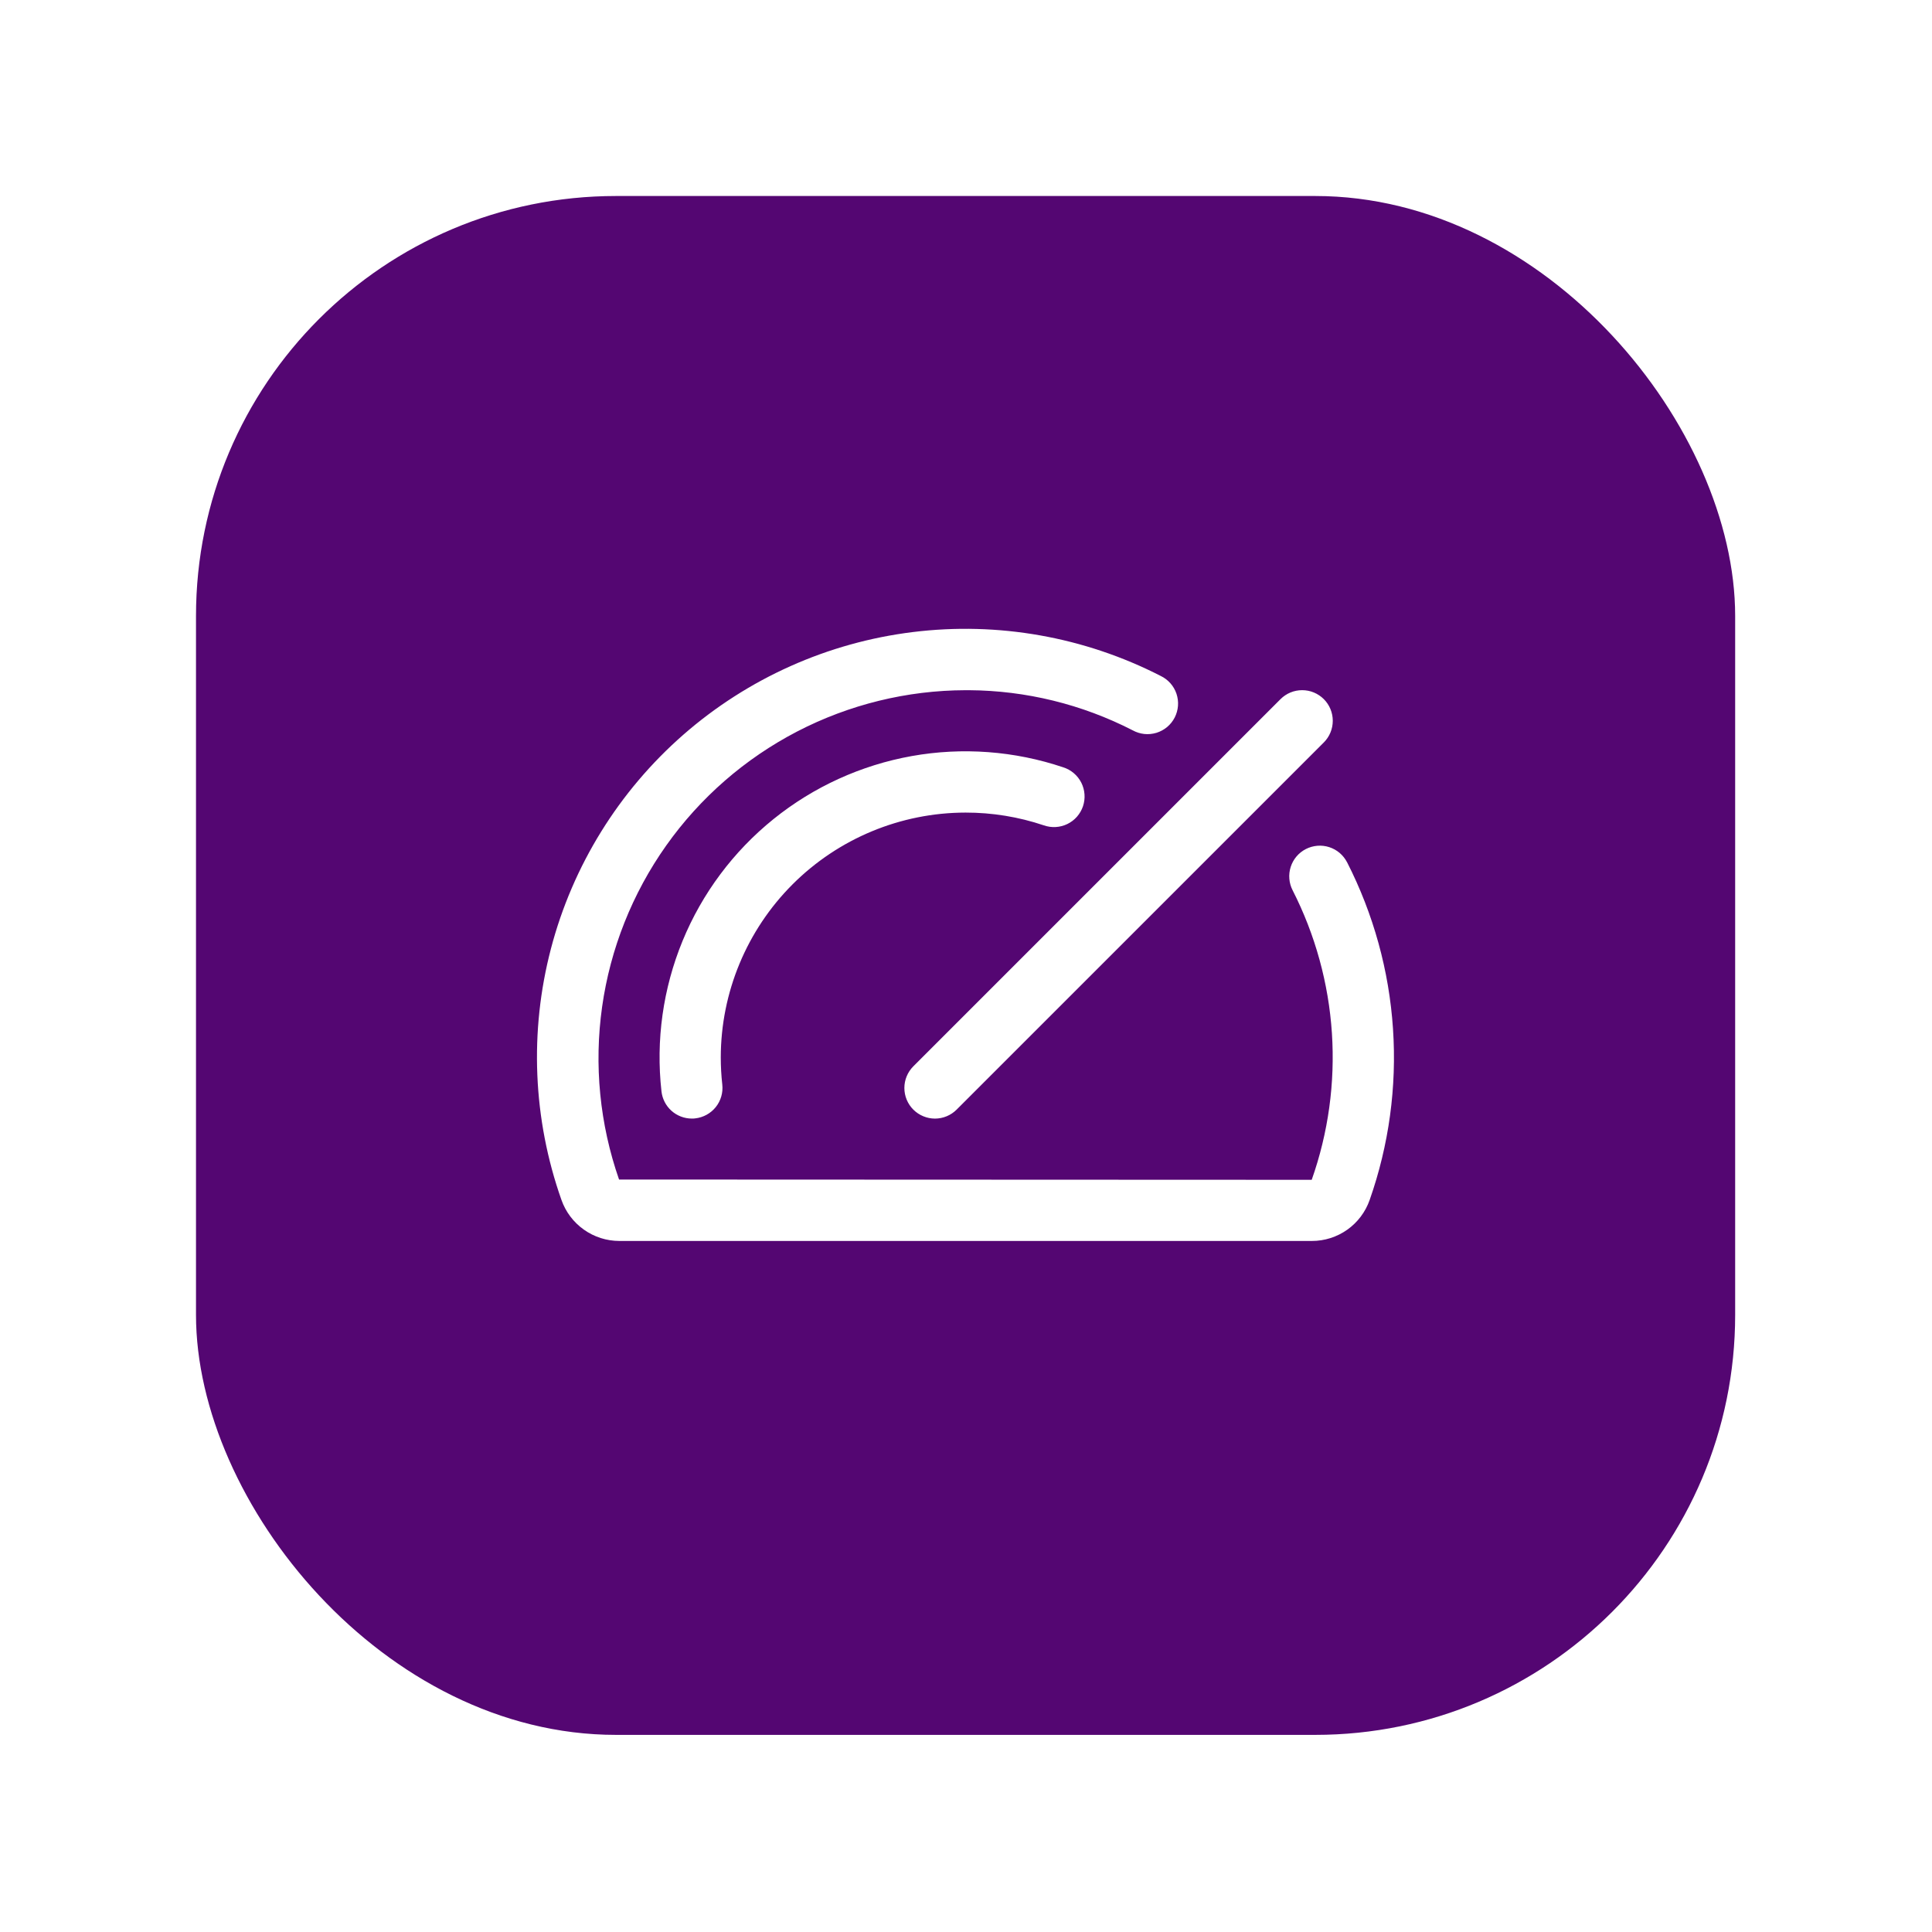
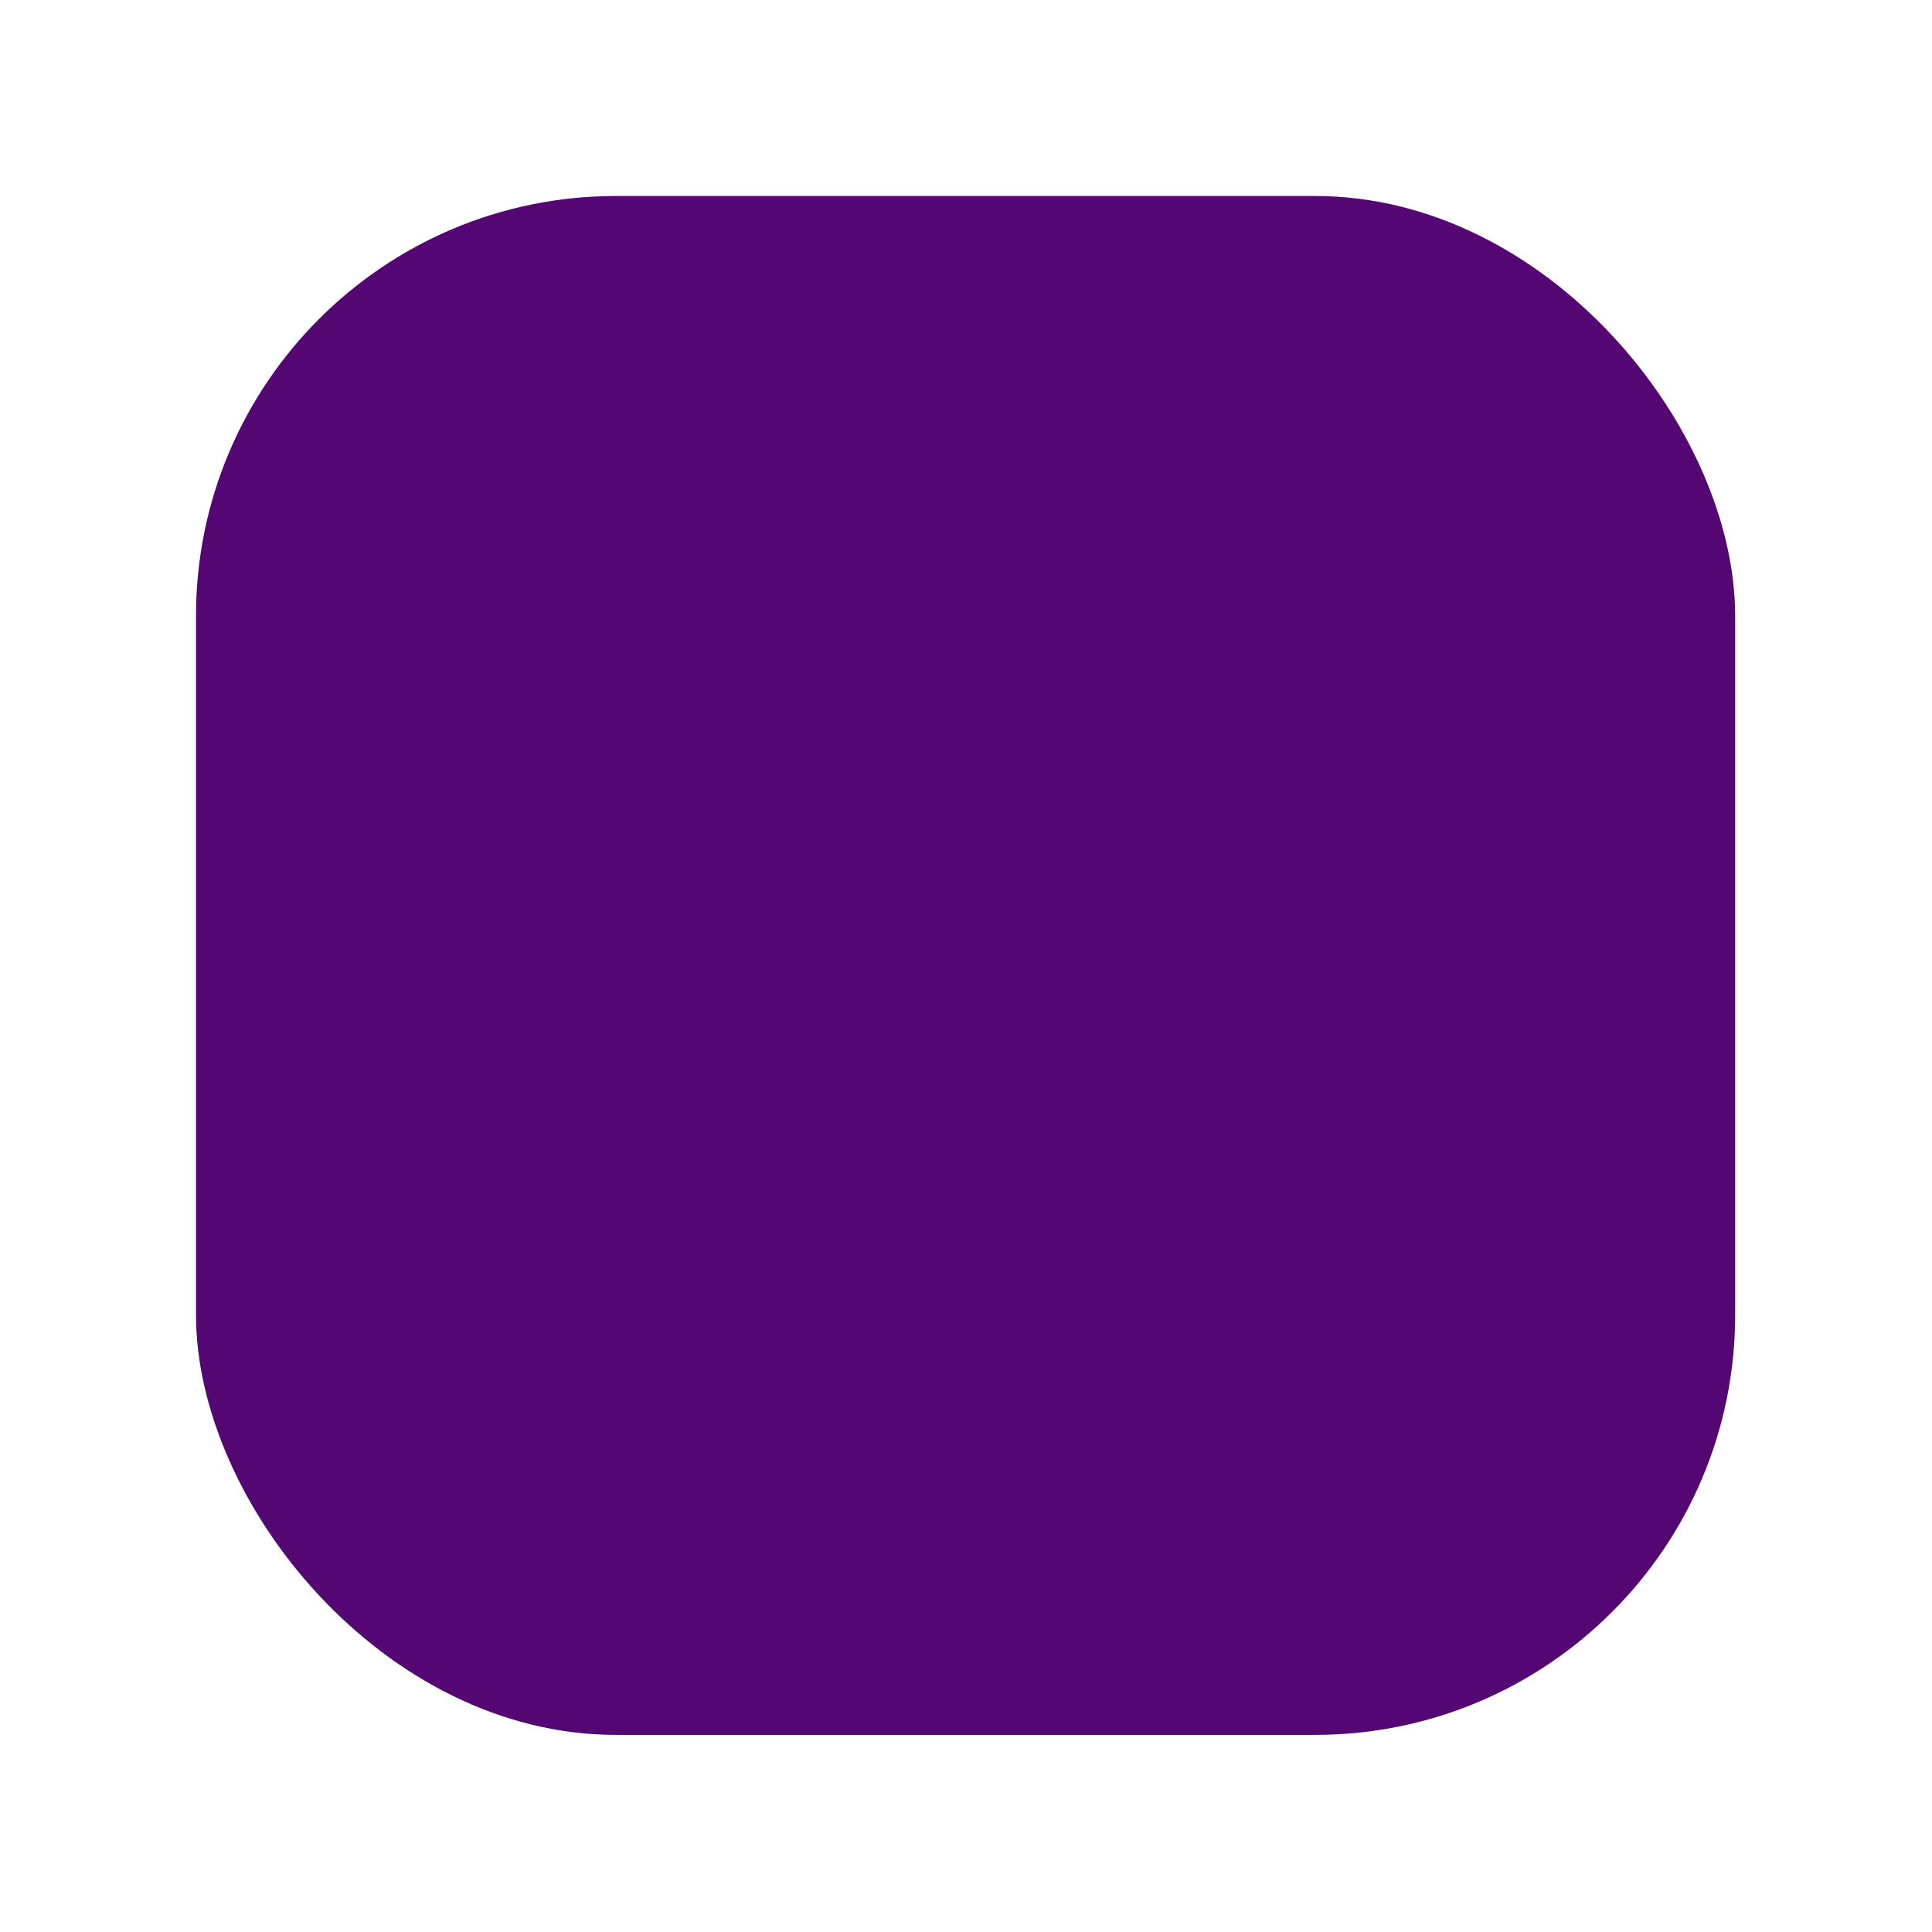
<svg xmlns="http://www.w3.org/2000/svg" width="69" height="69" viewBox="0 0 69 69" fill="none">
  <g filter="url(#filter0_d_1772_22388)">
    <rect x="7" y="3" width="54.97" height="54.96" rx="15" fill="#540672" />
-     <path d="M32.619 34.083L45.733 20.969C45.834 20.868 45.955 20.787 46.087 20.732C46.22 20.677 46.362 20.649 46.506 20.649C46.65 20.649 46.792 20.677 46.924 20.732C47.057 20.787 47.178 20.868 47.279 20.969C47.381 21.071 47.461 21.191 47.516 21.324C47.571 21.457 47.599 21.599 47.599 21.742C47.599 21.886 47.571 22.028 47.516 22.161C47.461 22.294 47.381 22.414 47.279 22.516L34.165 35.629C34.064 35.731 33.943 35.811 33.811 35.866C33.678 35.921 33.536 35.95 33.392 35.95C33.249 35.95 33.106 35.921 32.974 35.866C32.841 35.811 32.721 35.731 32.619 35.629C32.517 35.528 32.437 35.407 32.382 35.275C32.327 35.142 32.299 35 32.299 34.856C32.299 34.713 32.327 34.57 32.382 34.438C32.437 34.305 32.517 34.185 32.619 34.083ZM34.485 25.021C35.434 25.02 36.377 25.173 37.277 25.476C37.414 25.524 37.559 25.545 37.703 25.537C37.848 25.529 37.99 25.492 38.12 25.429C38.251 25.365 38.367 25.277 38.463 25.168C38.558 25.059 38.632 24.932 38.678 24.795C38.724 24.657 38.743 24.512 38.732 24.368C38.722 24.223 38.683 24.082 38.618 23.953C38.552 23.823 38.462 23.708 38.351 23.614C38.241 23.52 38.113 23.449 37.975 23.405C36.234 22.818 34.372 22.679 32.563 23.002C30.754 23.326 29.055 24.1 27.625 25.253C26.194 26.407 25.077 27.902 24.378 29.602C23.679 31.302 23.419 33.15 23.624 34.976C23.653 35.243 23.78 35.49 23.98 35.67C24.18 35.849 24.44 35.949 24.708 35.949C24.748 35.949 24.789 35.949 24.83 35.942C25.118 35.91 25.381 35.765 25.563 35.539C25.744 35.313 25.828 35.024 25.796 34.736C25.76 34.413 25.742 34.088 25.742 33.763C25.745 31.445 26.667 29.223 28.306 27.584C29.945 25.945 32.167 25.023 34.485 25.021ZM48.11 26.797C48.044 26.669 47.954 26.555 47.845 26.462C47.735 26.369 47.609 26.299 47.472 26.255C47.336 26.211 47.192 26.194 47.049 26.206C46.906 26.218 46.766 26.257 46.638 26.323C46.511 26.388 46.397 26.478 46.304 26.587C46.211 26.697 46.141 26.823 46.097 26.96C46.053 27.097 46.036 27.241 46.048 27.384C46.059 27.527 46.099 27.666 46.164 27.794C46.973 29.382 47.45 31.117 47.568 32.895C47.685 34.673 47.44 36.456 46.847 38.136L22.109 38.126C21.419 36.148 21.211 34.033 21.504 31.958C21.797 29.883 22.582 27.909 23.793 26.198C25.004 24.488 26.606 23.093 28.466 22.127C30.326 21.162 32.39 20.655 34.485 20.65H34.605C36.641 20.662 38.644 21.154 40.455 22.084C40.583 22.154 40.724 22.198 40.869 22.214C41.014 22.229 41.161 22.214 41.301 22.172C41.441 22.129 41.571 22.058 41.683 21.965C41.795 21.871 41.887 21.755 41.954 21.625C42.02 21.495 42.06 21.353 42.071 21.207C42.082 21.062 42.063 20.915 42.017 20.777C41.97 20.638 41.896 20.51 41.799 20.401C41.702 20.292 41.584 20.203 41.452 20.14C38.726 18.744 35.645 18.198 32.606 18.573C29.567 18.947 26.71 20.225 24.405 22.24C22.101 24.256 20.453 26.917 19.677 29.879C18.901 32.841 19.032 35.968 20.052 38.855C20.202 39.282 20.482 39.653 20.852 39.915C21.221 40.178 21.664 40.319 22.117 40.32H46.852C47.305 40.321 47.747 40.18 48.117 39.918C48.487 39.656 48.766 39.285 48.916 38.857C49.605 36.897 49.889 34.817 49.75 32.744C49.612 30.67 49.054 28.647 48.11 26.795V26.797Z" fill="white" />
  </g>
  <defs>
    <filter id="filter0_d_1772_22388" x="0" y="0" width="68.97" height="68.96" filterUnits="userSpaceOnUse" color-interpolation-filters="sRGB">
      <feFlood flood-opacity="0" result="BackgroundImageFix" />
      <feColorMatrix in="SourceAlpha" type="matrix" values="0 0 0 0 0 0 0 0 0 0 0 0 0 0 0 0 0 0 127 0" result="hardAlpha" />
      <feOffset dy="4" />
      <feGaussianBlur stdDeviation="3.5" />
      <feComposite in2="hardAlpha" operator="out" />
      <feColorMatrix type="matrix" values="0 0 0 0 0.596 0 0 0 0 0.51 0 0 0 0 0.984 0 0 0 0.3 0" />
      <feBlend mode="normal" in2="BackgroundImageFix" result="effect1_dropShadow_1772_22388" />
      <feBlend mode="normal" in="SourceGraphic" in2="effect1_dropShadow_1772_22388" result="shape" />
    </filter>
  </defs>
</svg>